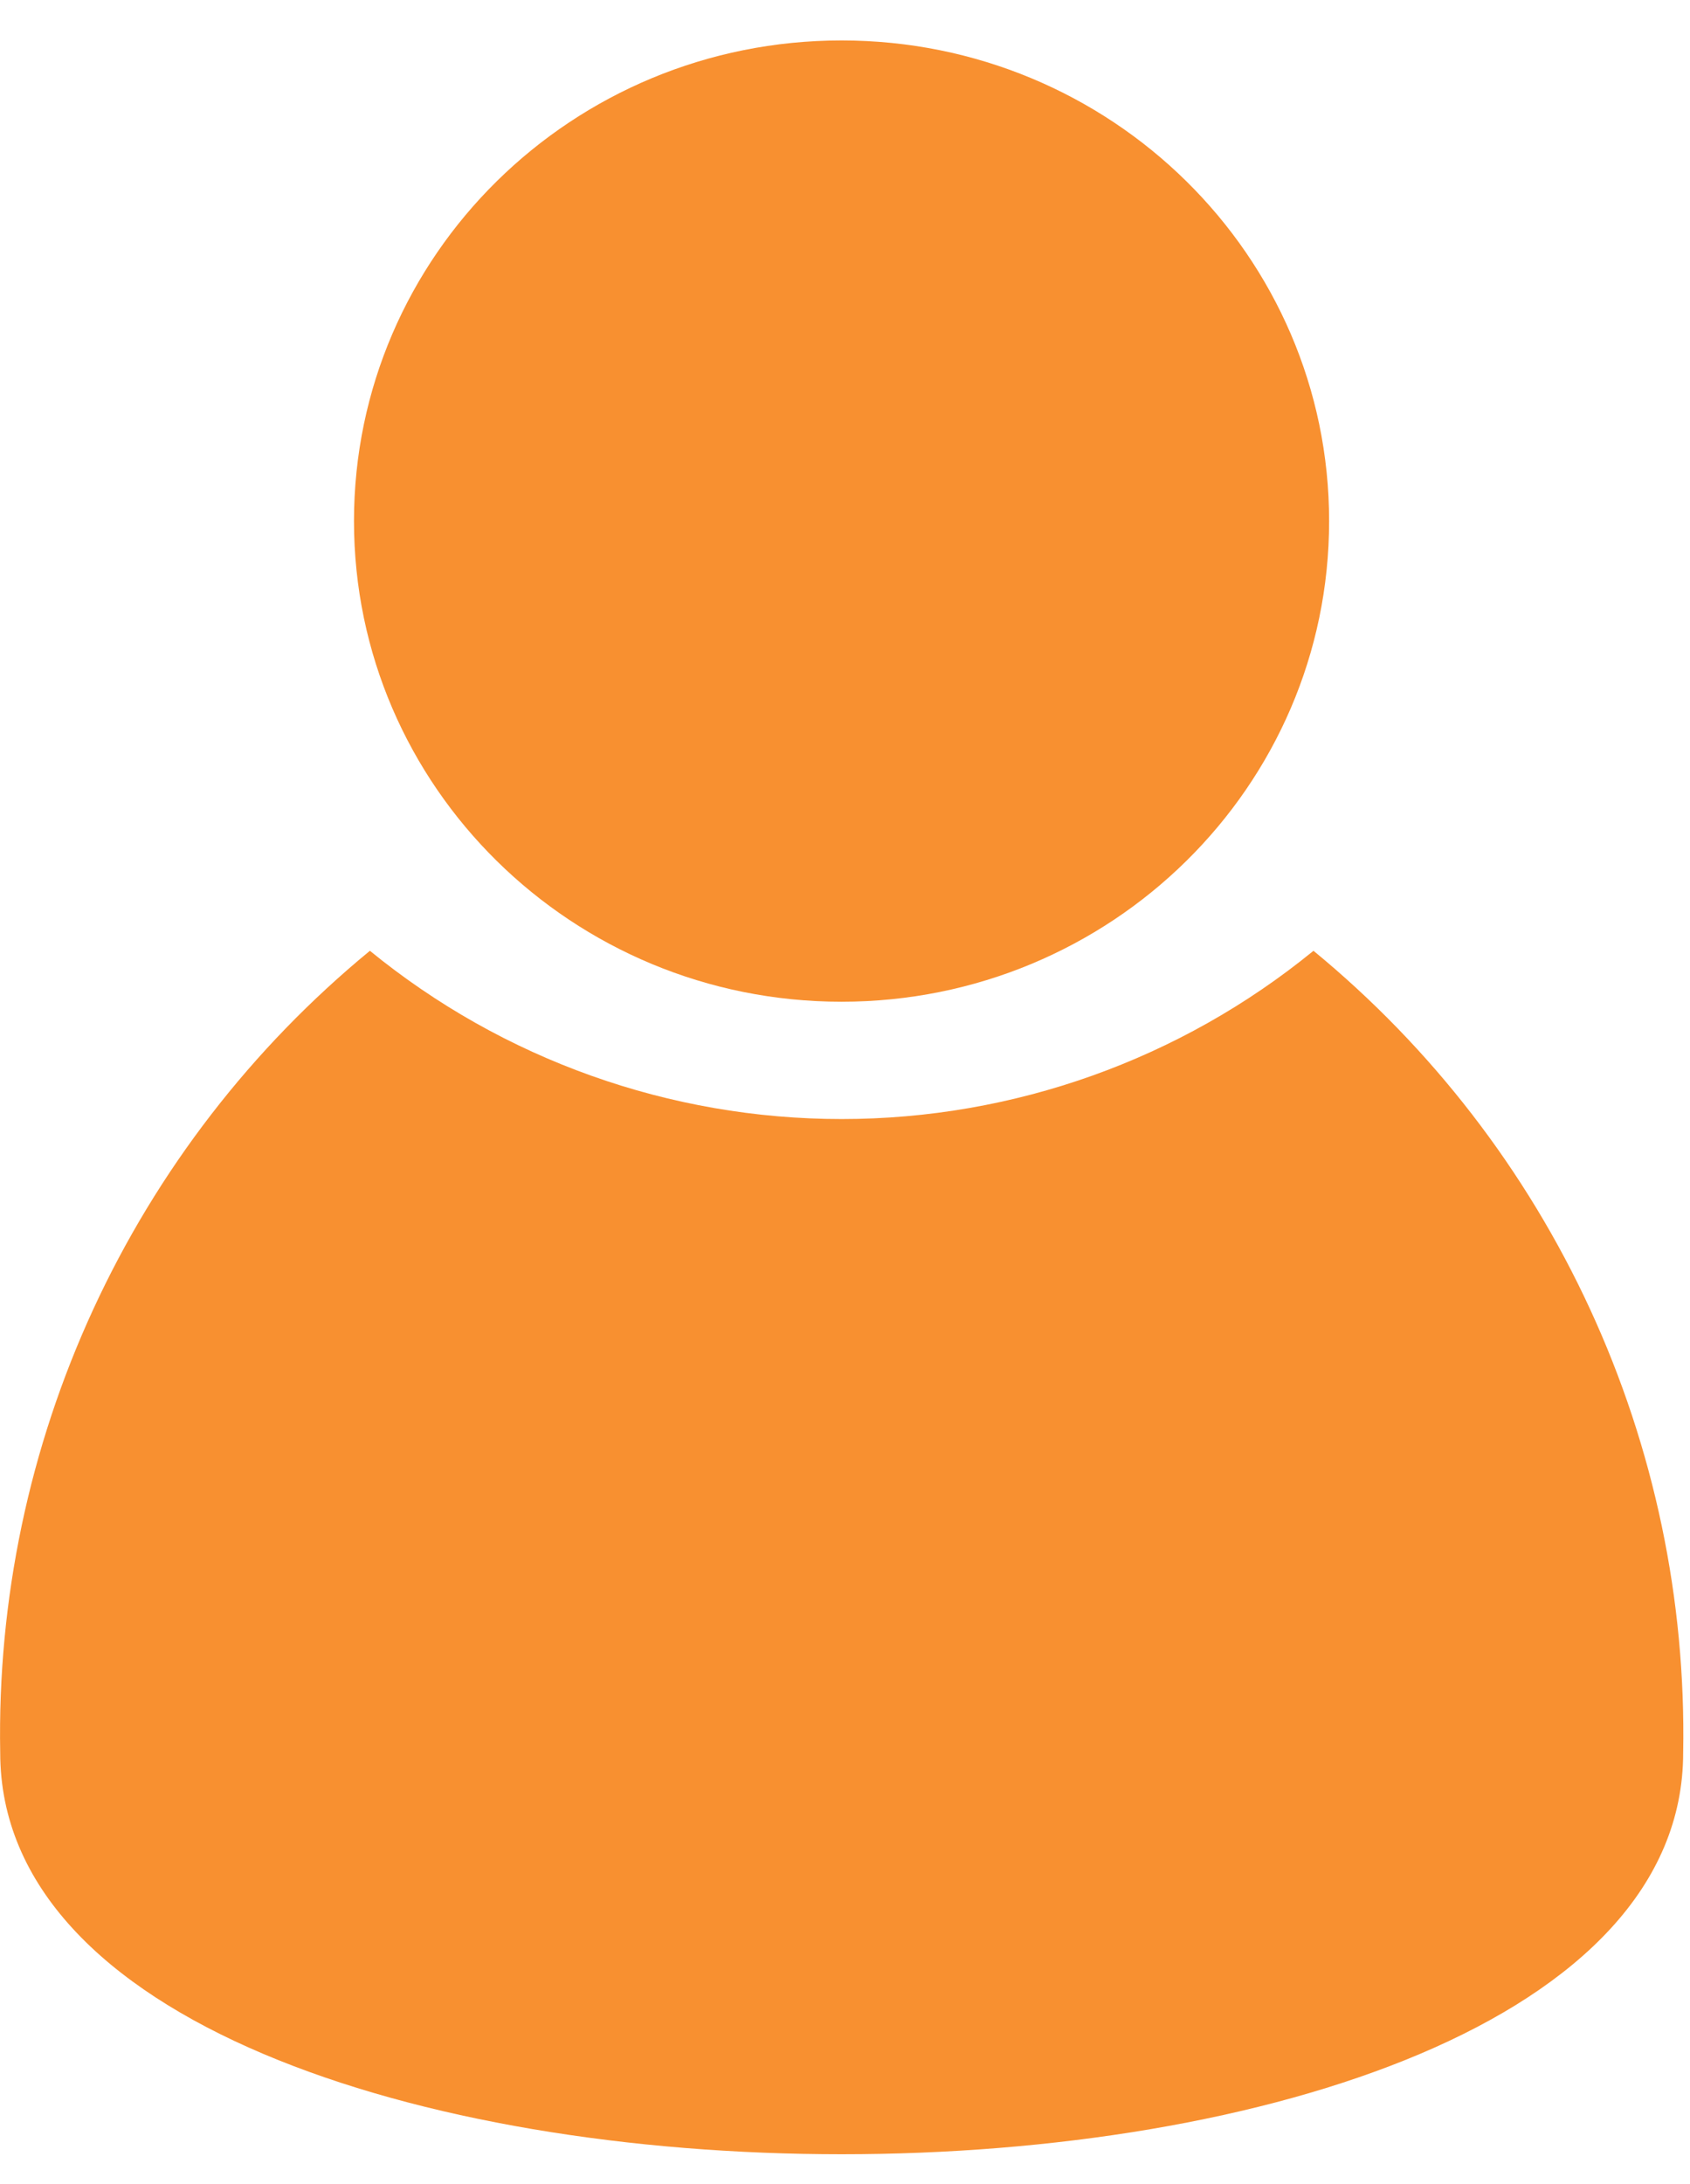
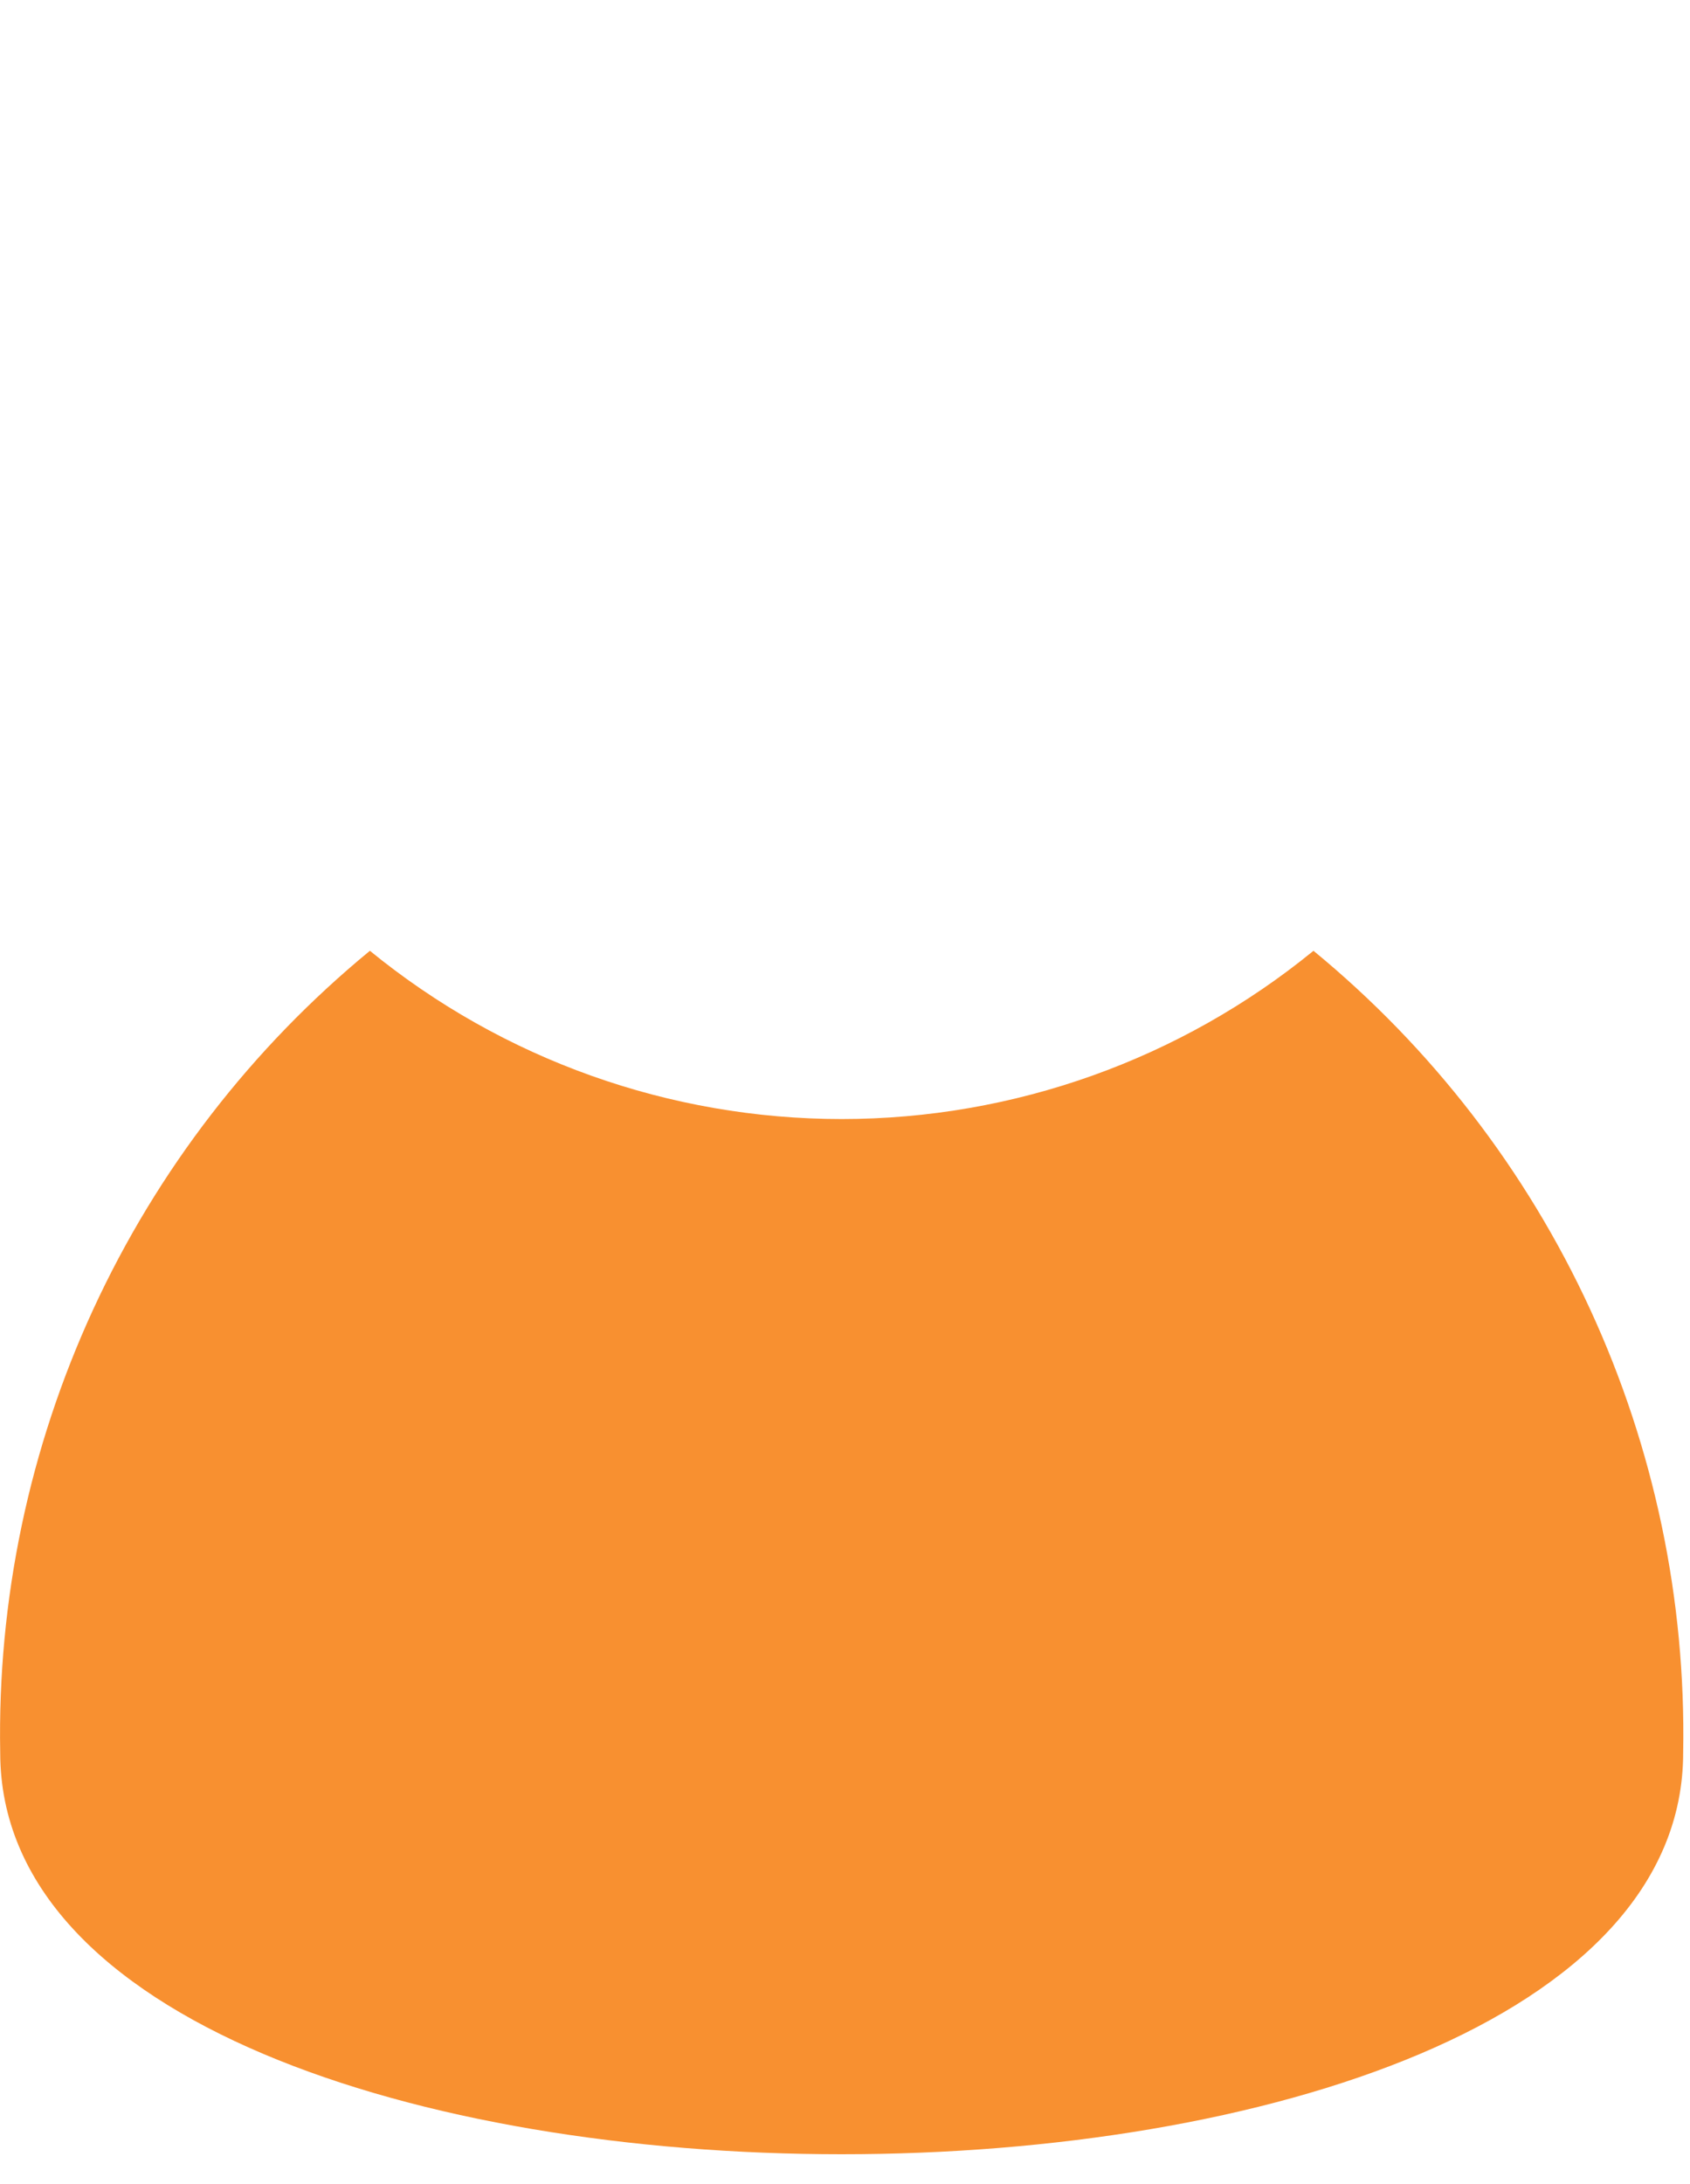
<svg xmlns="http://www.w3.org/2000/svg" width="24" height="31" viewBox="0 0 24 31" fill="none">
-   <path d="M11.951 14.218C15.775 14.218 18.875 11.164 18.875 7.396C18.875 3.628 15.775 0.574 11.951 0.574C8.127 0.574 5.027 3.628 5.027 7.396C5.027 11.164 8.127 14.218 11.951 14.218Z" fill="#F89030" />
  <path d="M18.653 13.495C16.762 15.039 14.395 15.883 11.953 15.883C9.511 15.883 7.144 15.039 5.253 13.495C3.576 14.873 2.233 16.613 1.324 18.584C0.415 20.555 -0.037 22.706 0.003 24.876C0.003 32.476 23.903 32.476 23.903 24.876C23.943 22.706 23.491 20.555 22.582 18.584C21.673 16.613 20.33 14.873 18.653 13.495Z" fill="#F89030" />
</svg>